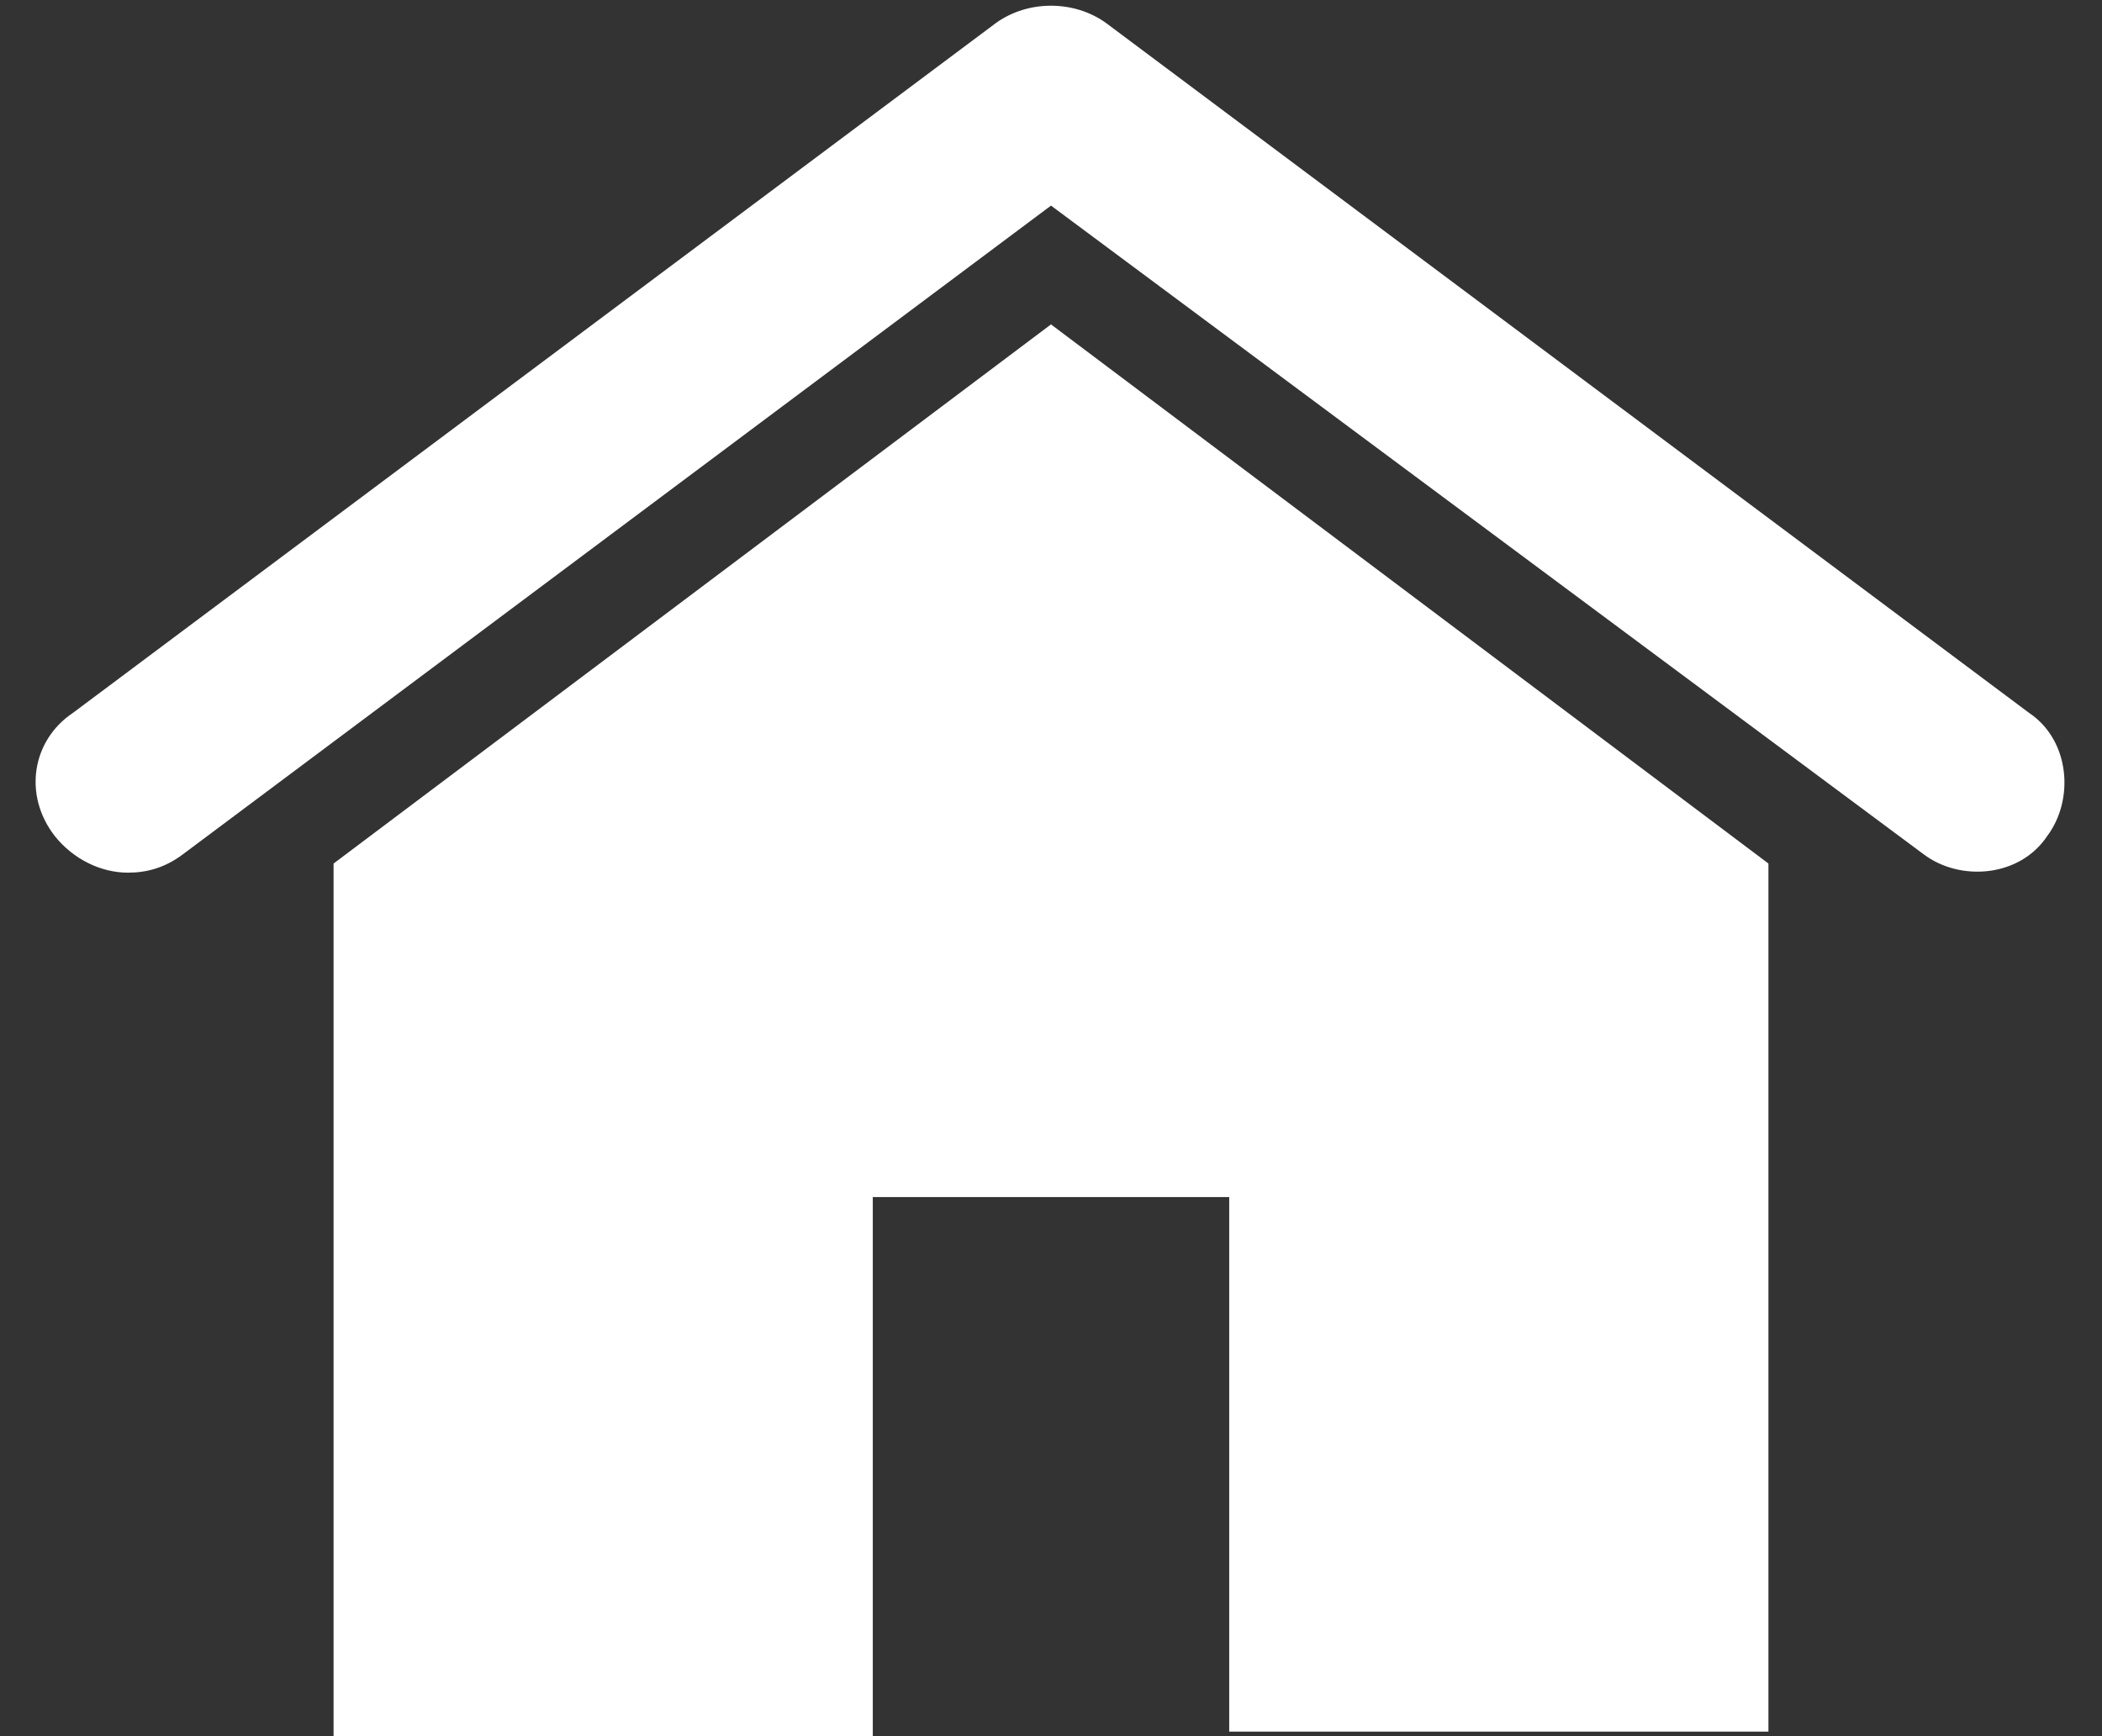
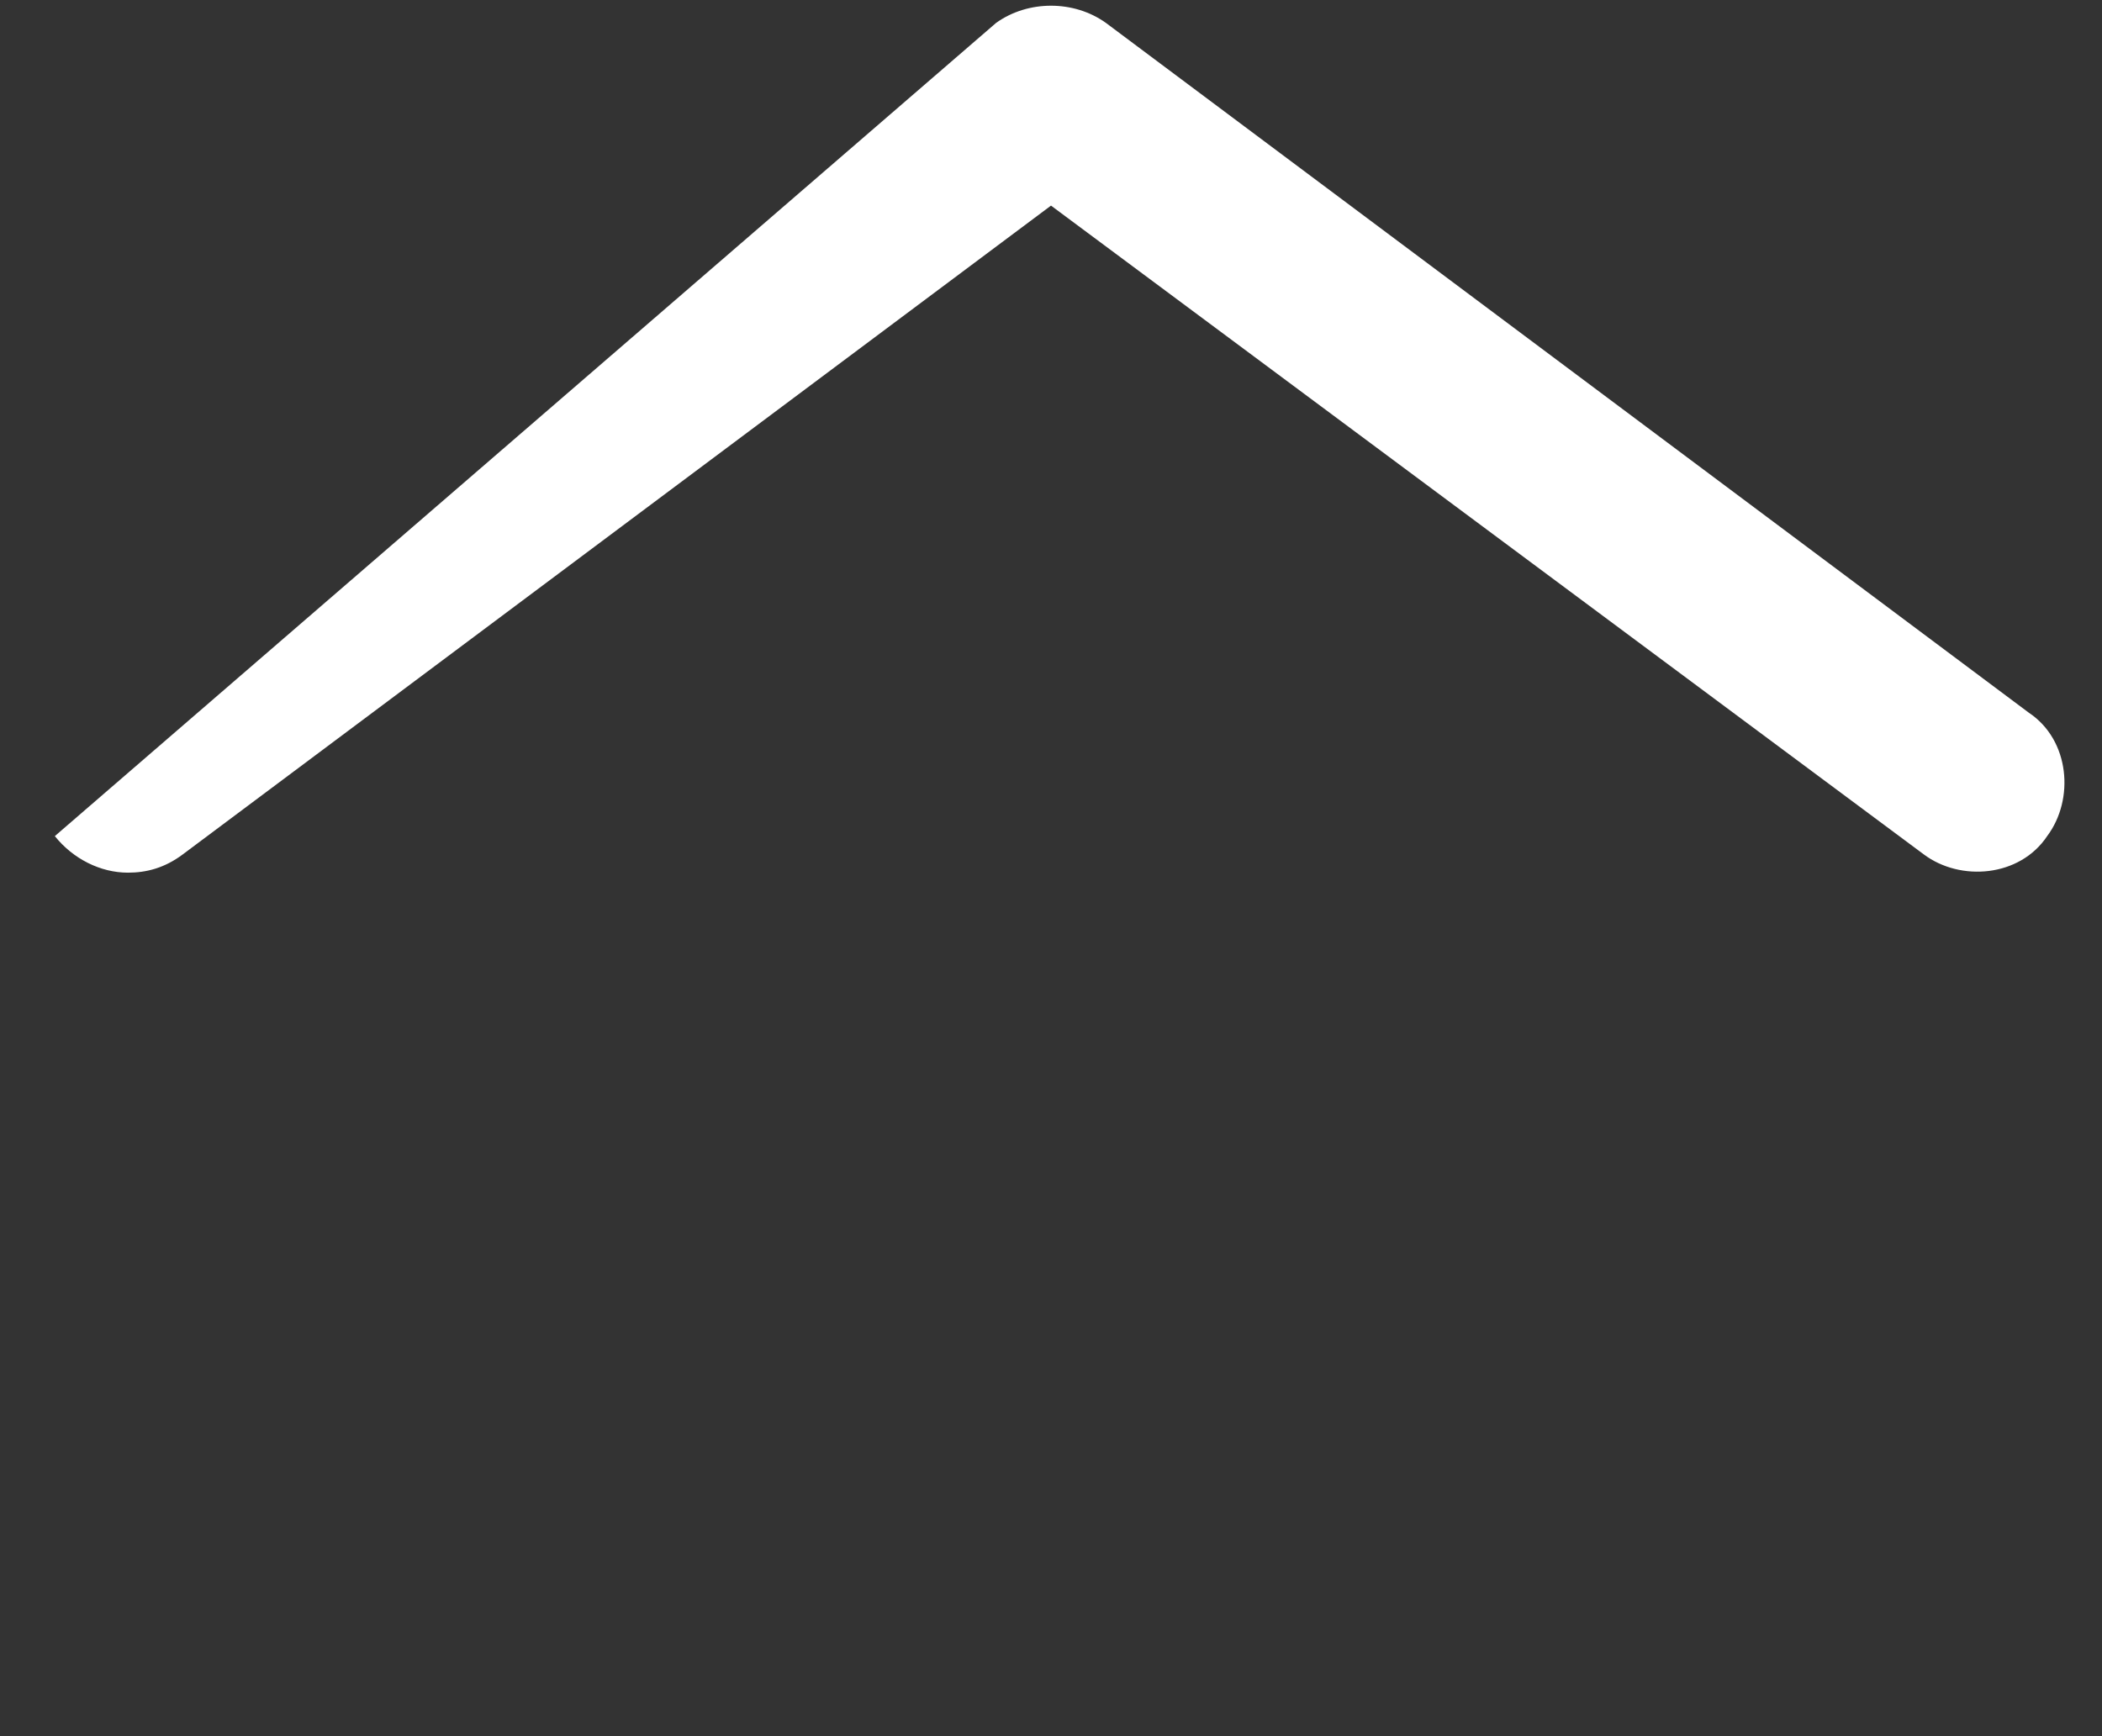
<svg xmlns="http://www.w3.org/2000/svg" width="46" height="38" viewBox="0 0 46 38" fill="none">
  <rect x="0" y="0" width="46" height="38" fill="#333333" stroke="none" />
-   <path d="M7.3 37.9V18.9L23 7.1L38.7 18.9V37.9H26.9V26.2H19.1V38H7.3V37.9Z" fill="white" />
-   <path d="M2.8 19.1C2.2 19.1 1.6 18.8 1.2 18.3C0.5 17.4 0.7 16.2 1.6 15.6L21.8 0.5C22.5 0 23.5 0 24.2 0.5L44.4 15.6C45.3 16.2 45.4 17.5 44.8 18.3C44.2 19.2 42.9 19.3 42.1 18.7L23 4.5L4 18.7C3.6 19 3.2 19.1 2.8 19.1Z" fill="white" />
+   <path d="M2.8 19.1C2.2 19.1 1.6 18.8 1.2 18.3L21.8 0.5C22.5 0 23.5 0 24.2 0.5L44.4 15.6C45.3 16.2 45.4 17.5 44.8 18.3C44.2 19.2 42.9 19.3 42.1 18.7L23 4.5L4 18.7C3.6 19 3.2 19.1 2.8 19.1Z" fill="white" />
</svg>